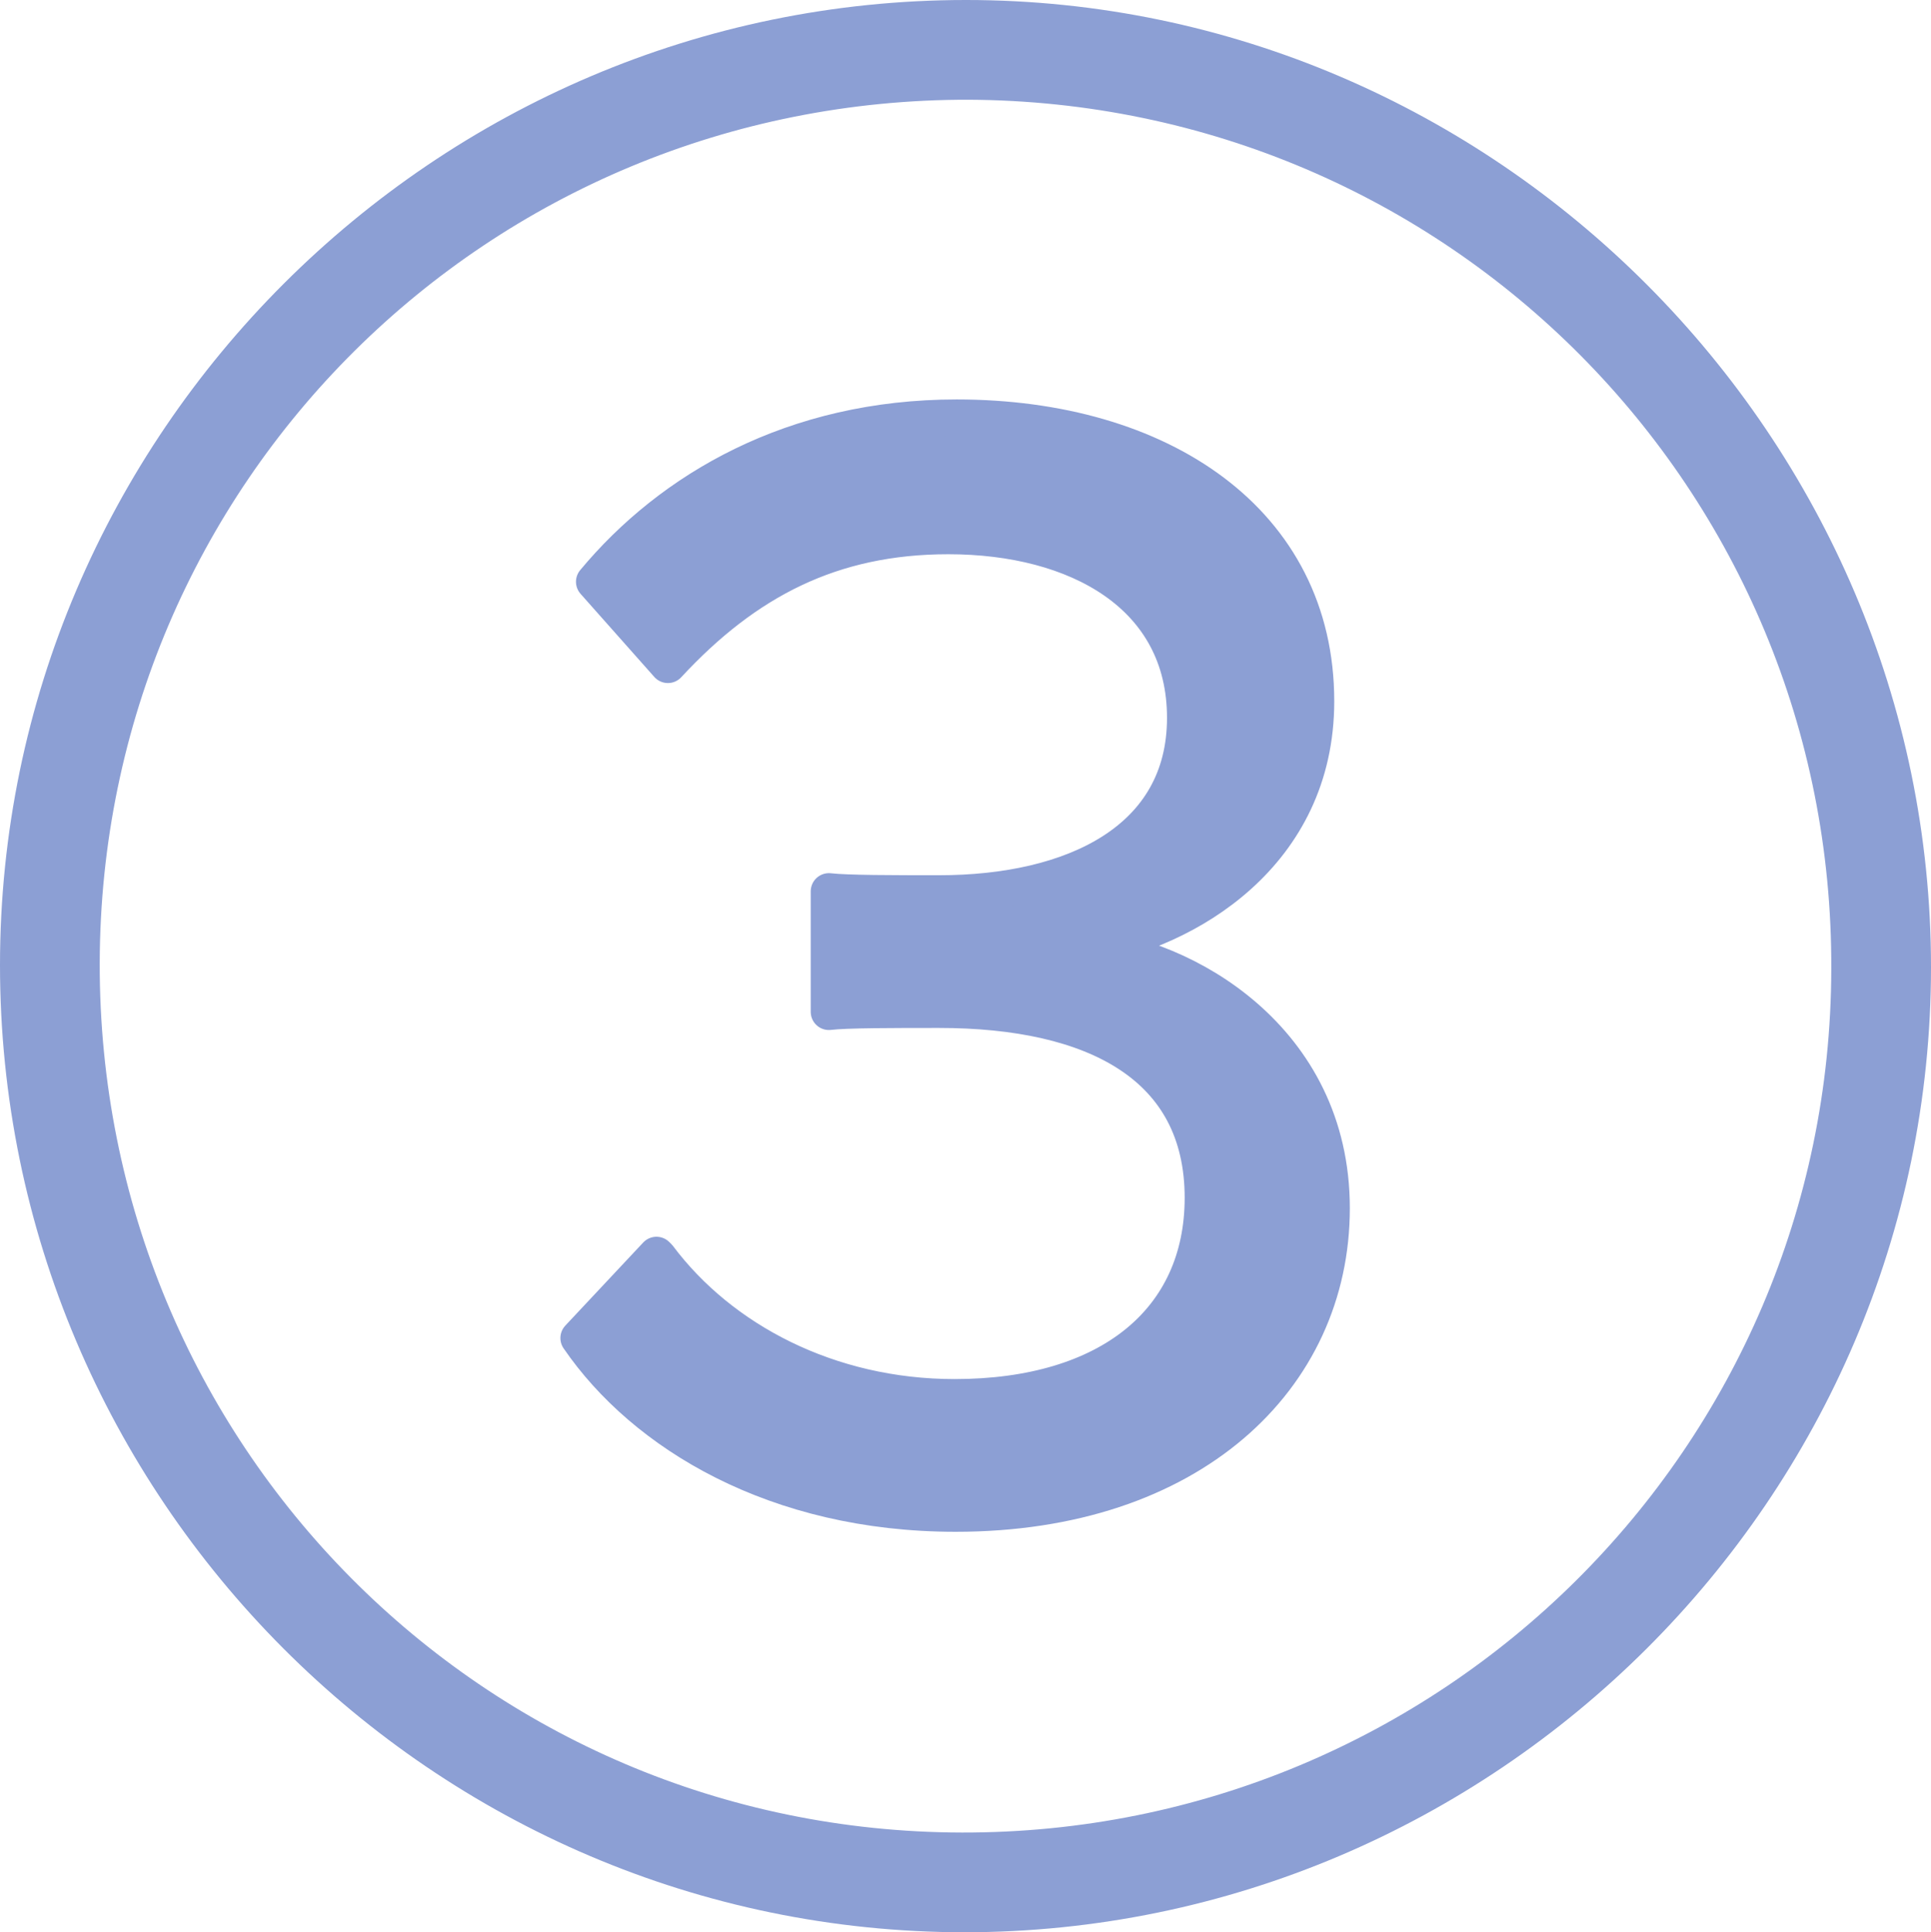
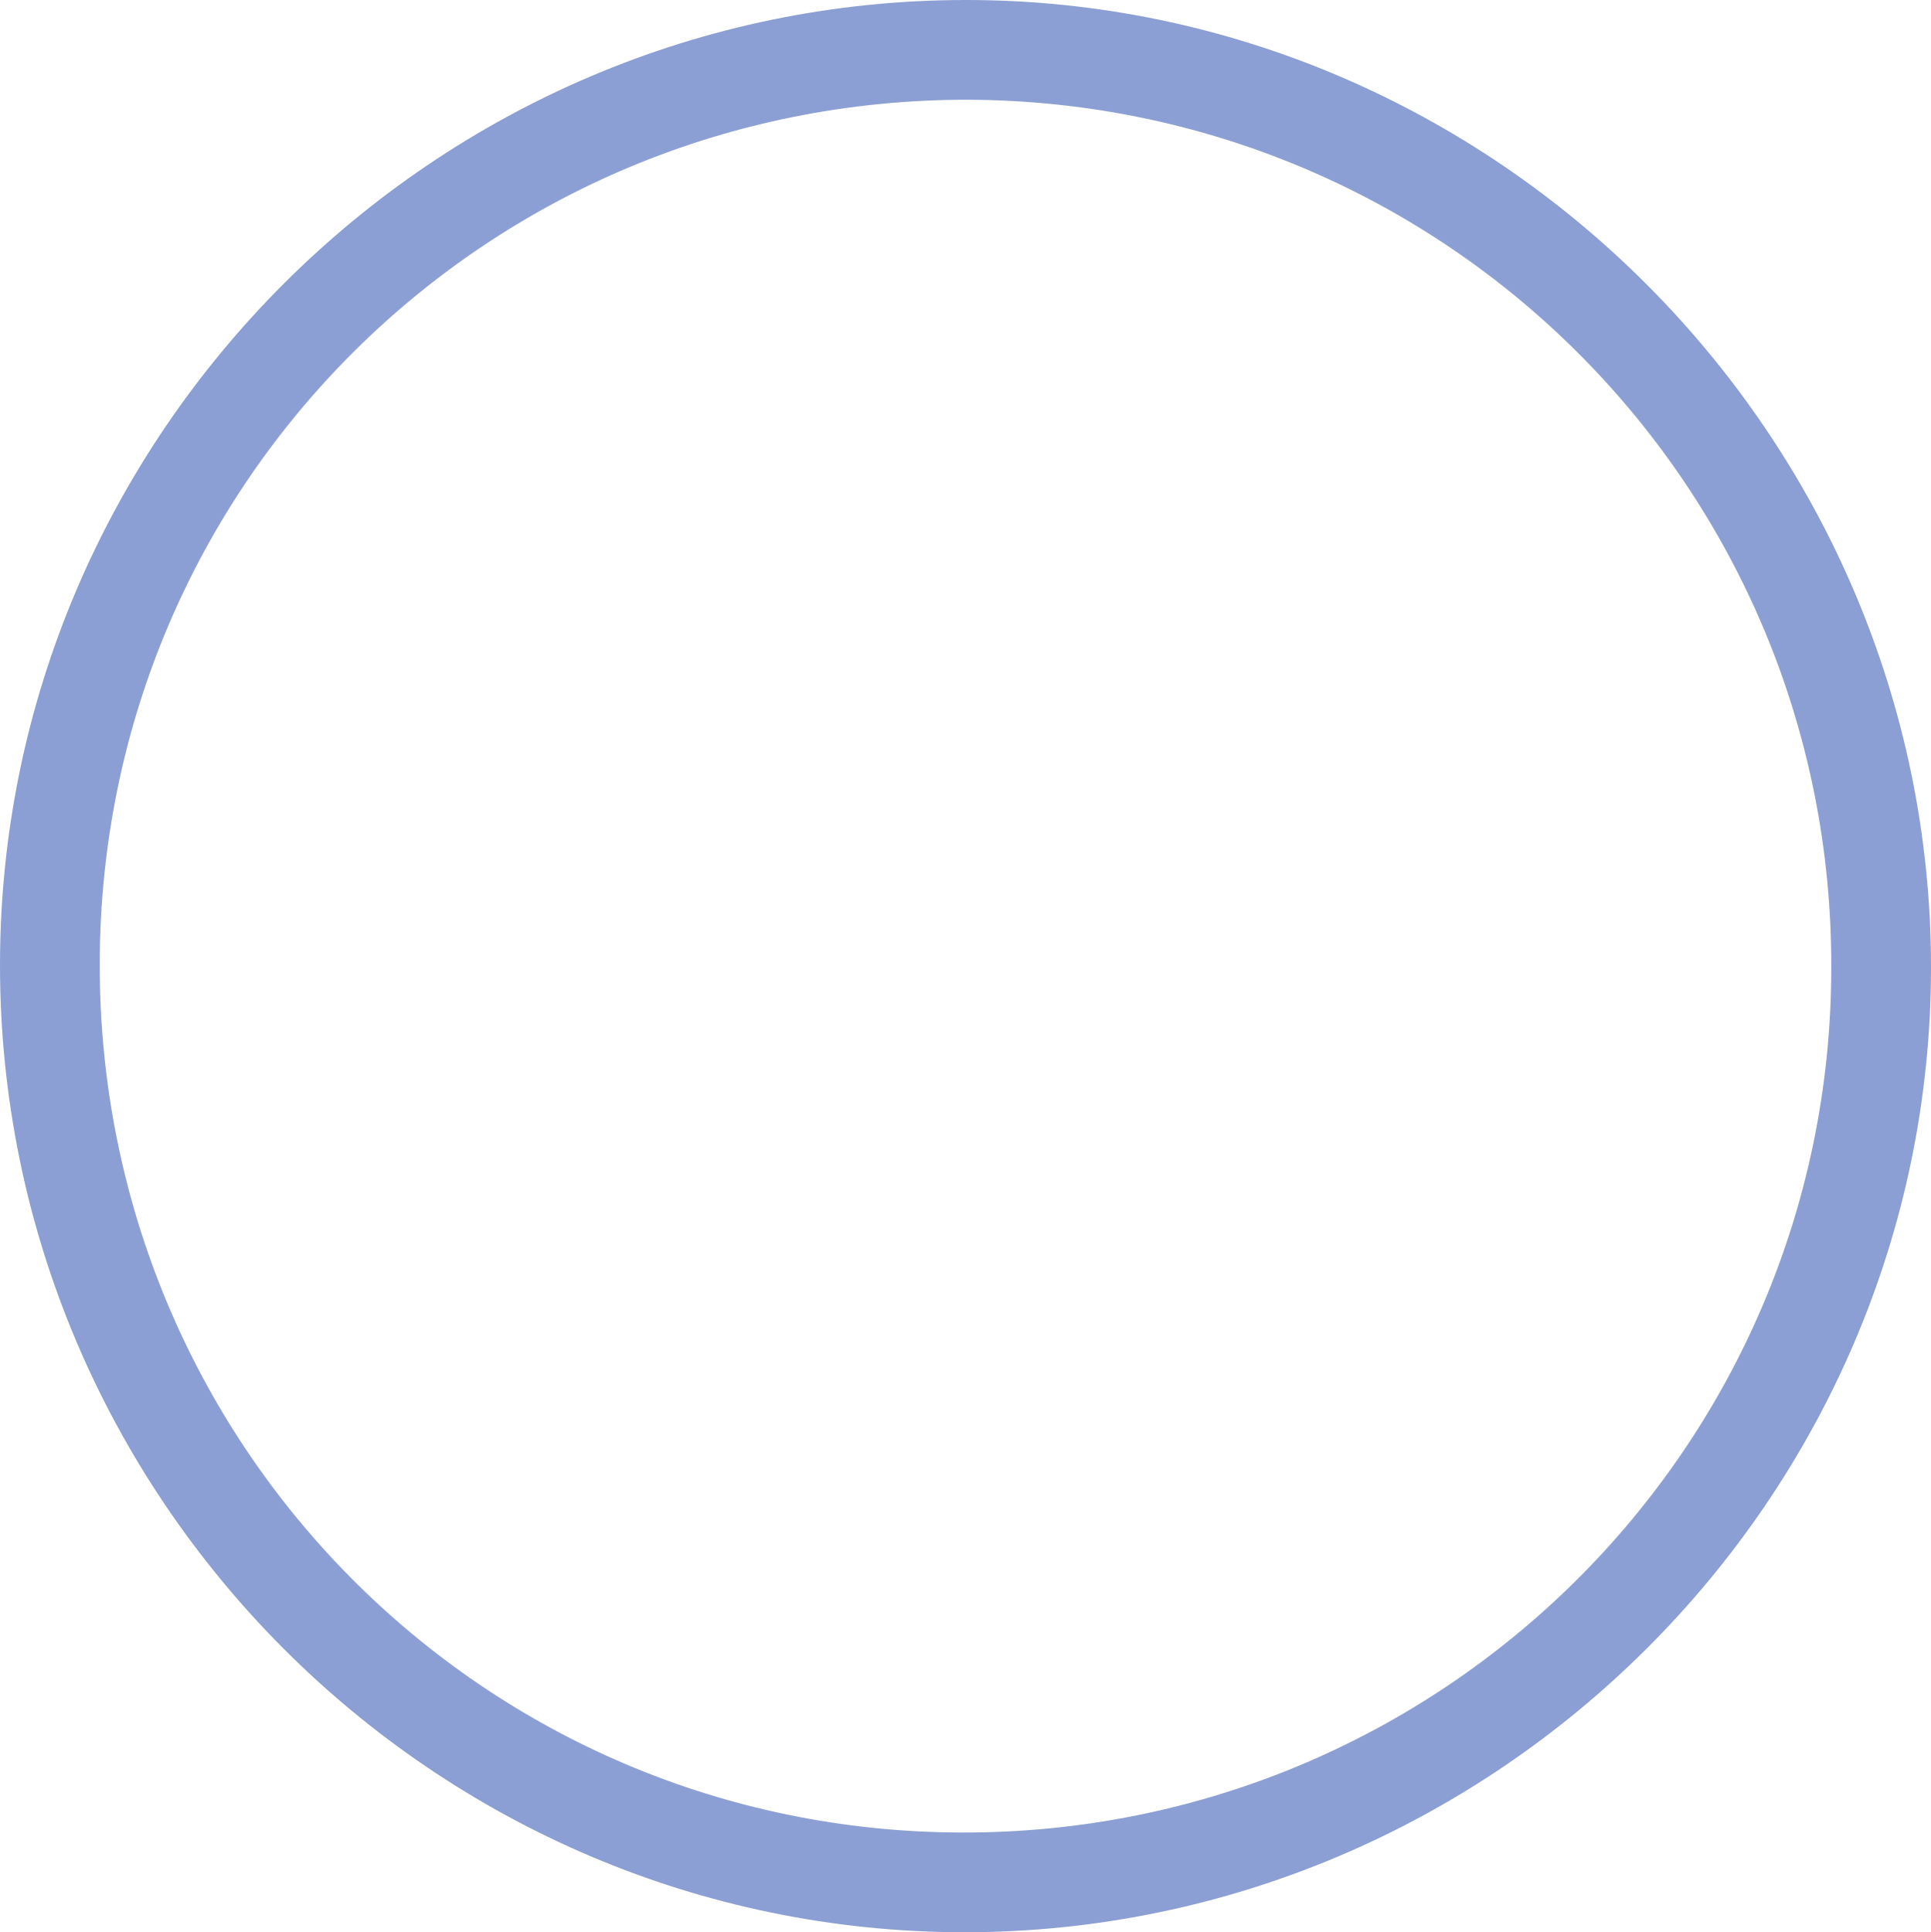
<svg xmlns="http://www.w3.org/2000/svg" id="Layer_1" data-name="Layer 1" viewBox="0 0 18.59 18.6">
  <defs>
    <style> .cls-1 { stroke: #8c9fd4; stroke-linecap: round; stroke-linejoin: round; stroke-width: .35px; } .cls-1, .cls-2 { fill: #8c9fd4; } .cls-2 { stroke-width: 0px; } </style>
  </defs>
-   <path class="cls-1" d="M6.34,12.1c.6.8,1.64,1.35,2.85,1.35,1.49,0,2.39-.74,2.39-1.92,0-1.27-1.04-1.81-2.54-1.81-.43,0-.9,0-1.06.02v-1.16c.17.02.64.02,1.06.02,1.29,0,2.37-.51,2.37-1.69s-1.04-1.75-2.28-1.75c-1.12,0-1.95.43-2.7,1.24l-.71-.8c.74-.89,1.92-1.58,3.49-1.58,1.96,0,3.46,1,3.46,2.73,0,1.47-1.24,2.21-2.21,2.37.93.08,2.36.87,2.36,2.51s-1.36,2.94-3.62,2.94c-1.73,0-3-.77-3.63-1.69l.75-.8Z" />
  <g id="_68ARmh.tif" data-name="68ARmh.tif">
    <path class="cls-2" d="M9.29,18.6C4.17,18.6,0,14.41,0,9.29,0,4.18,4.19,0,9.3,0c5.1,0,9.29,4.21,9.29,9.31,0,5.11-4.2,9.29-9.31,9.29ZM9.33.96C4.7.95.97,4.65.96,9.27c-.01,4.63,3.69,8.36,8.3,8.37,4.61.01,8.36-3.7,8.37-8.31.02-4.62-3.69-8.35-8.31-8.37Z" />
  </g>
</svg>